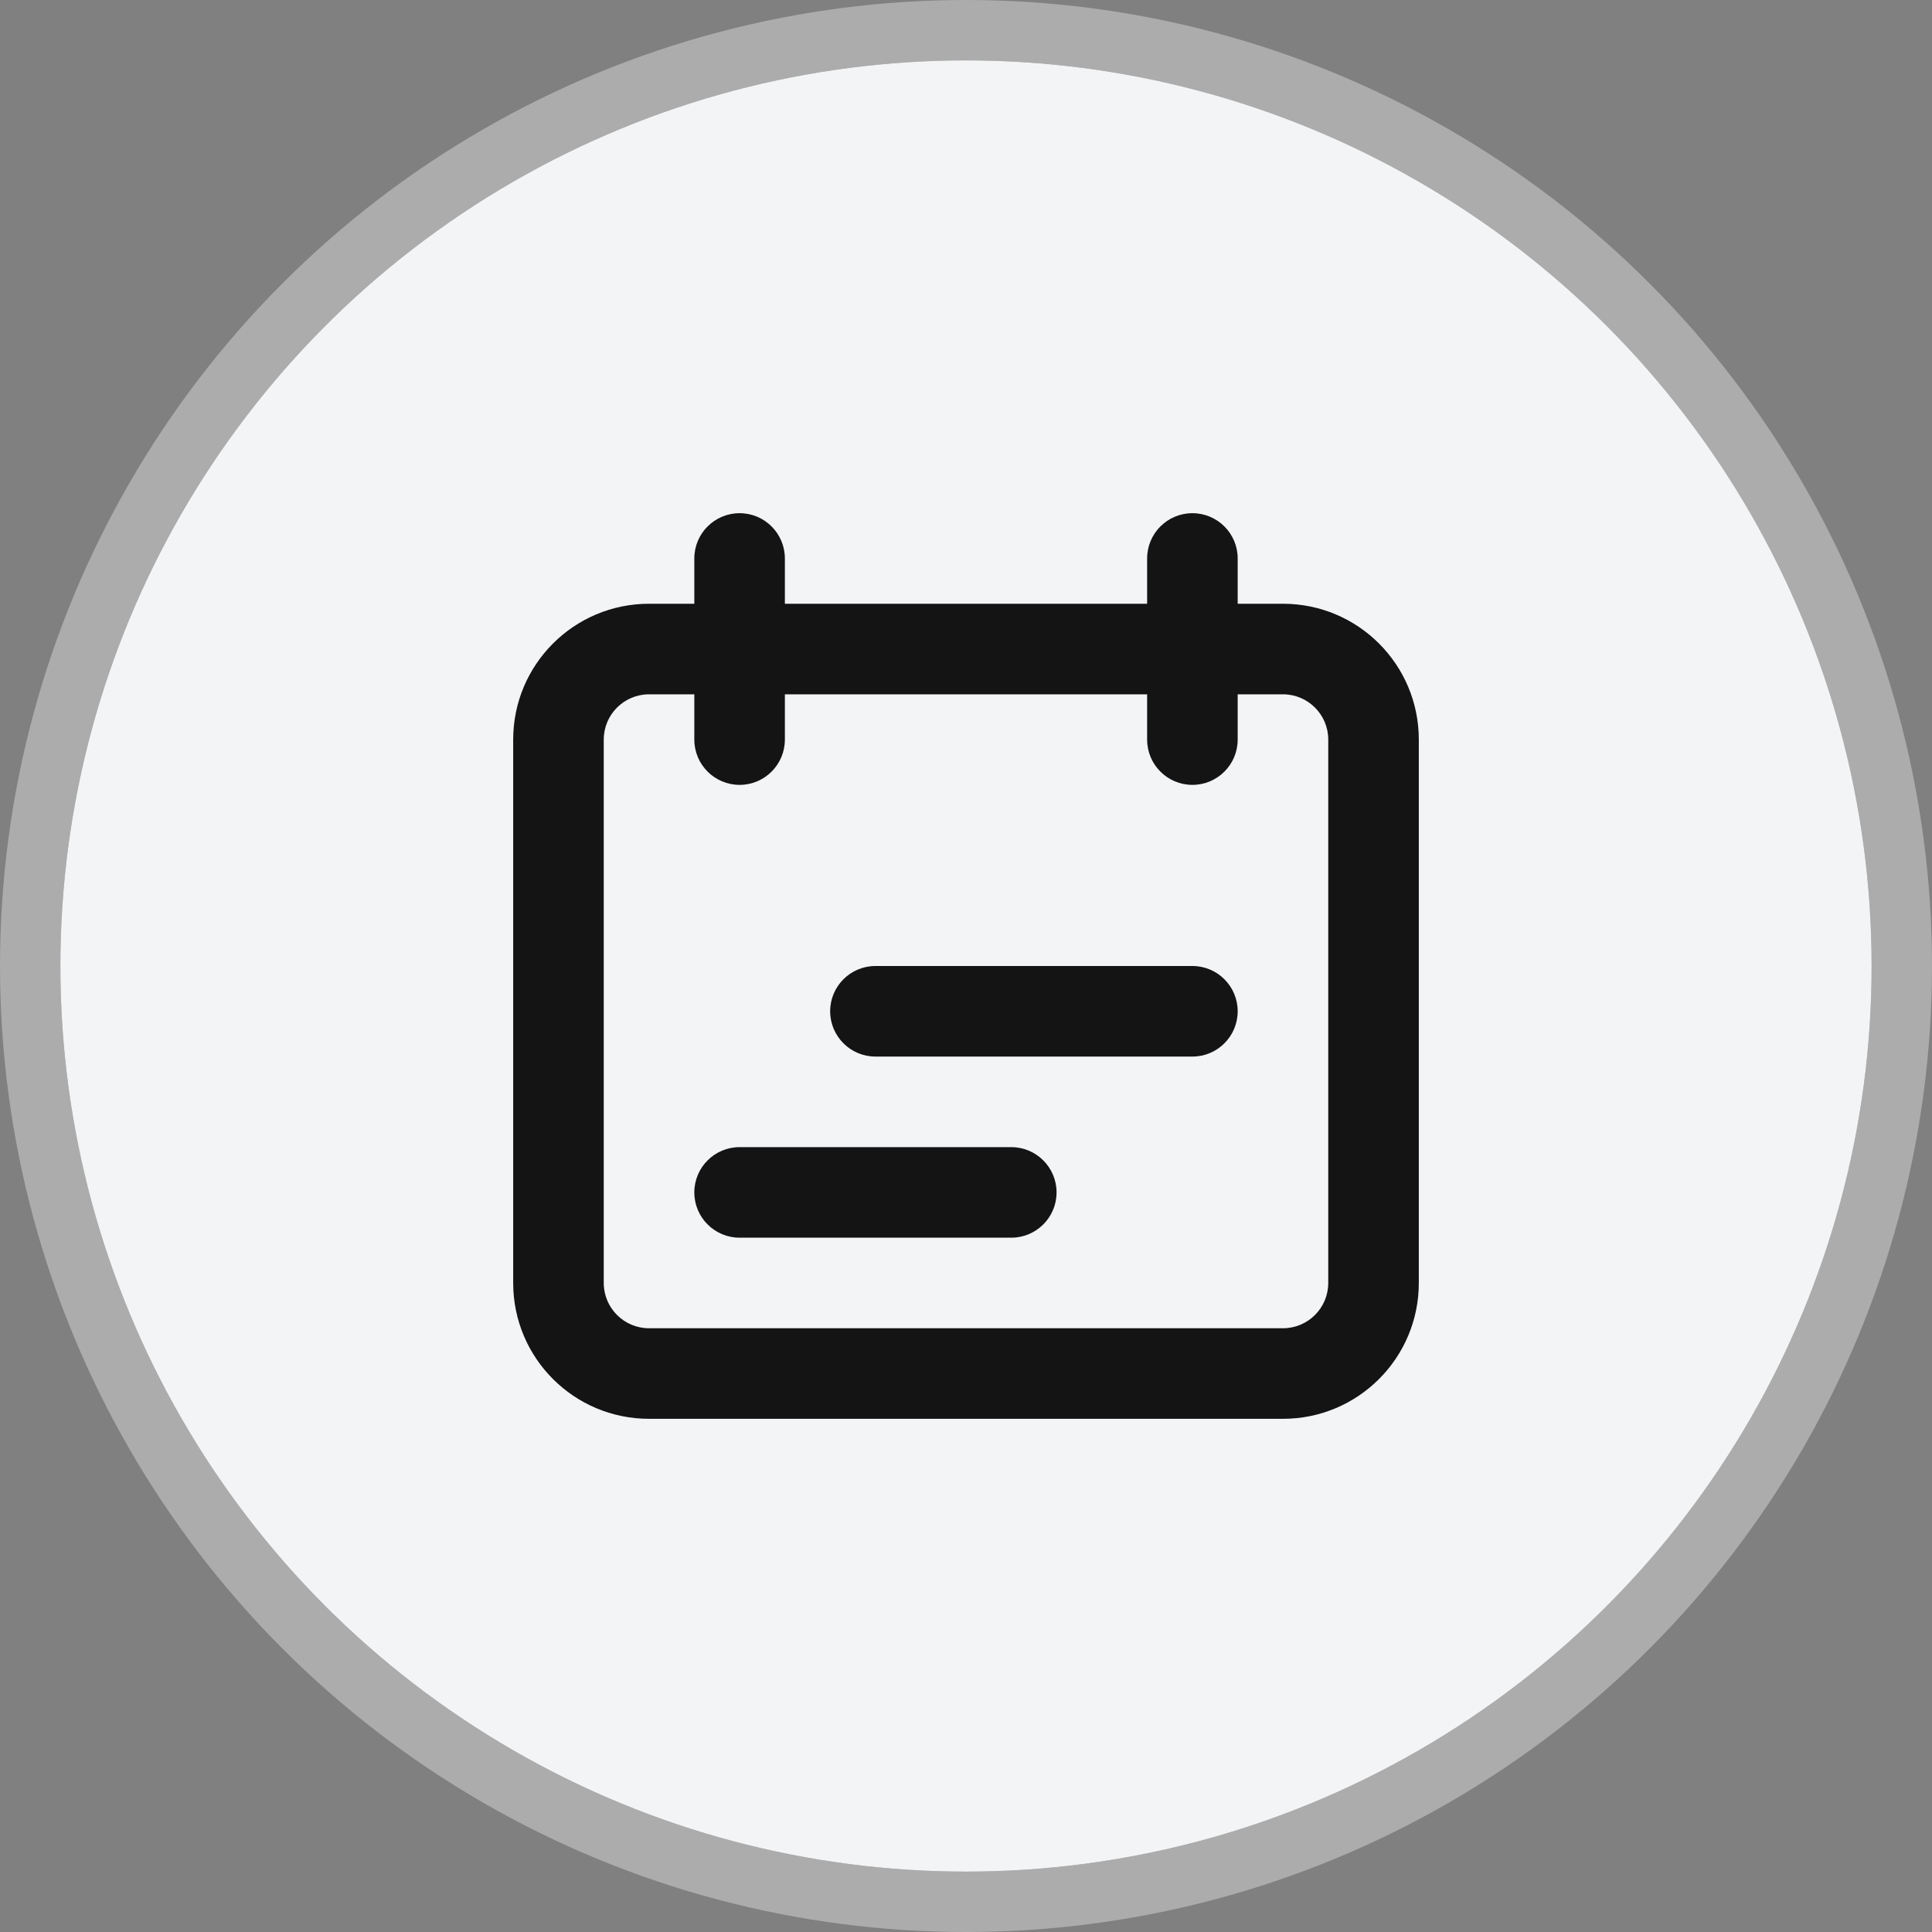
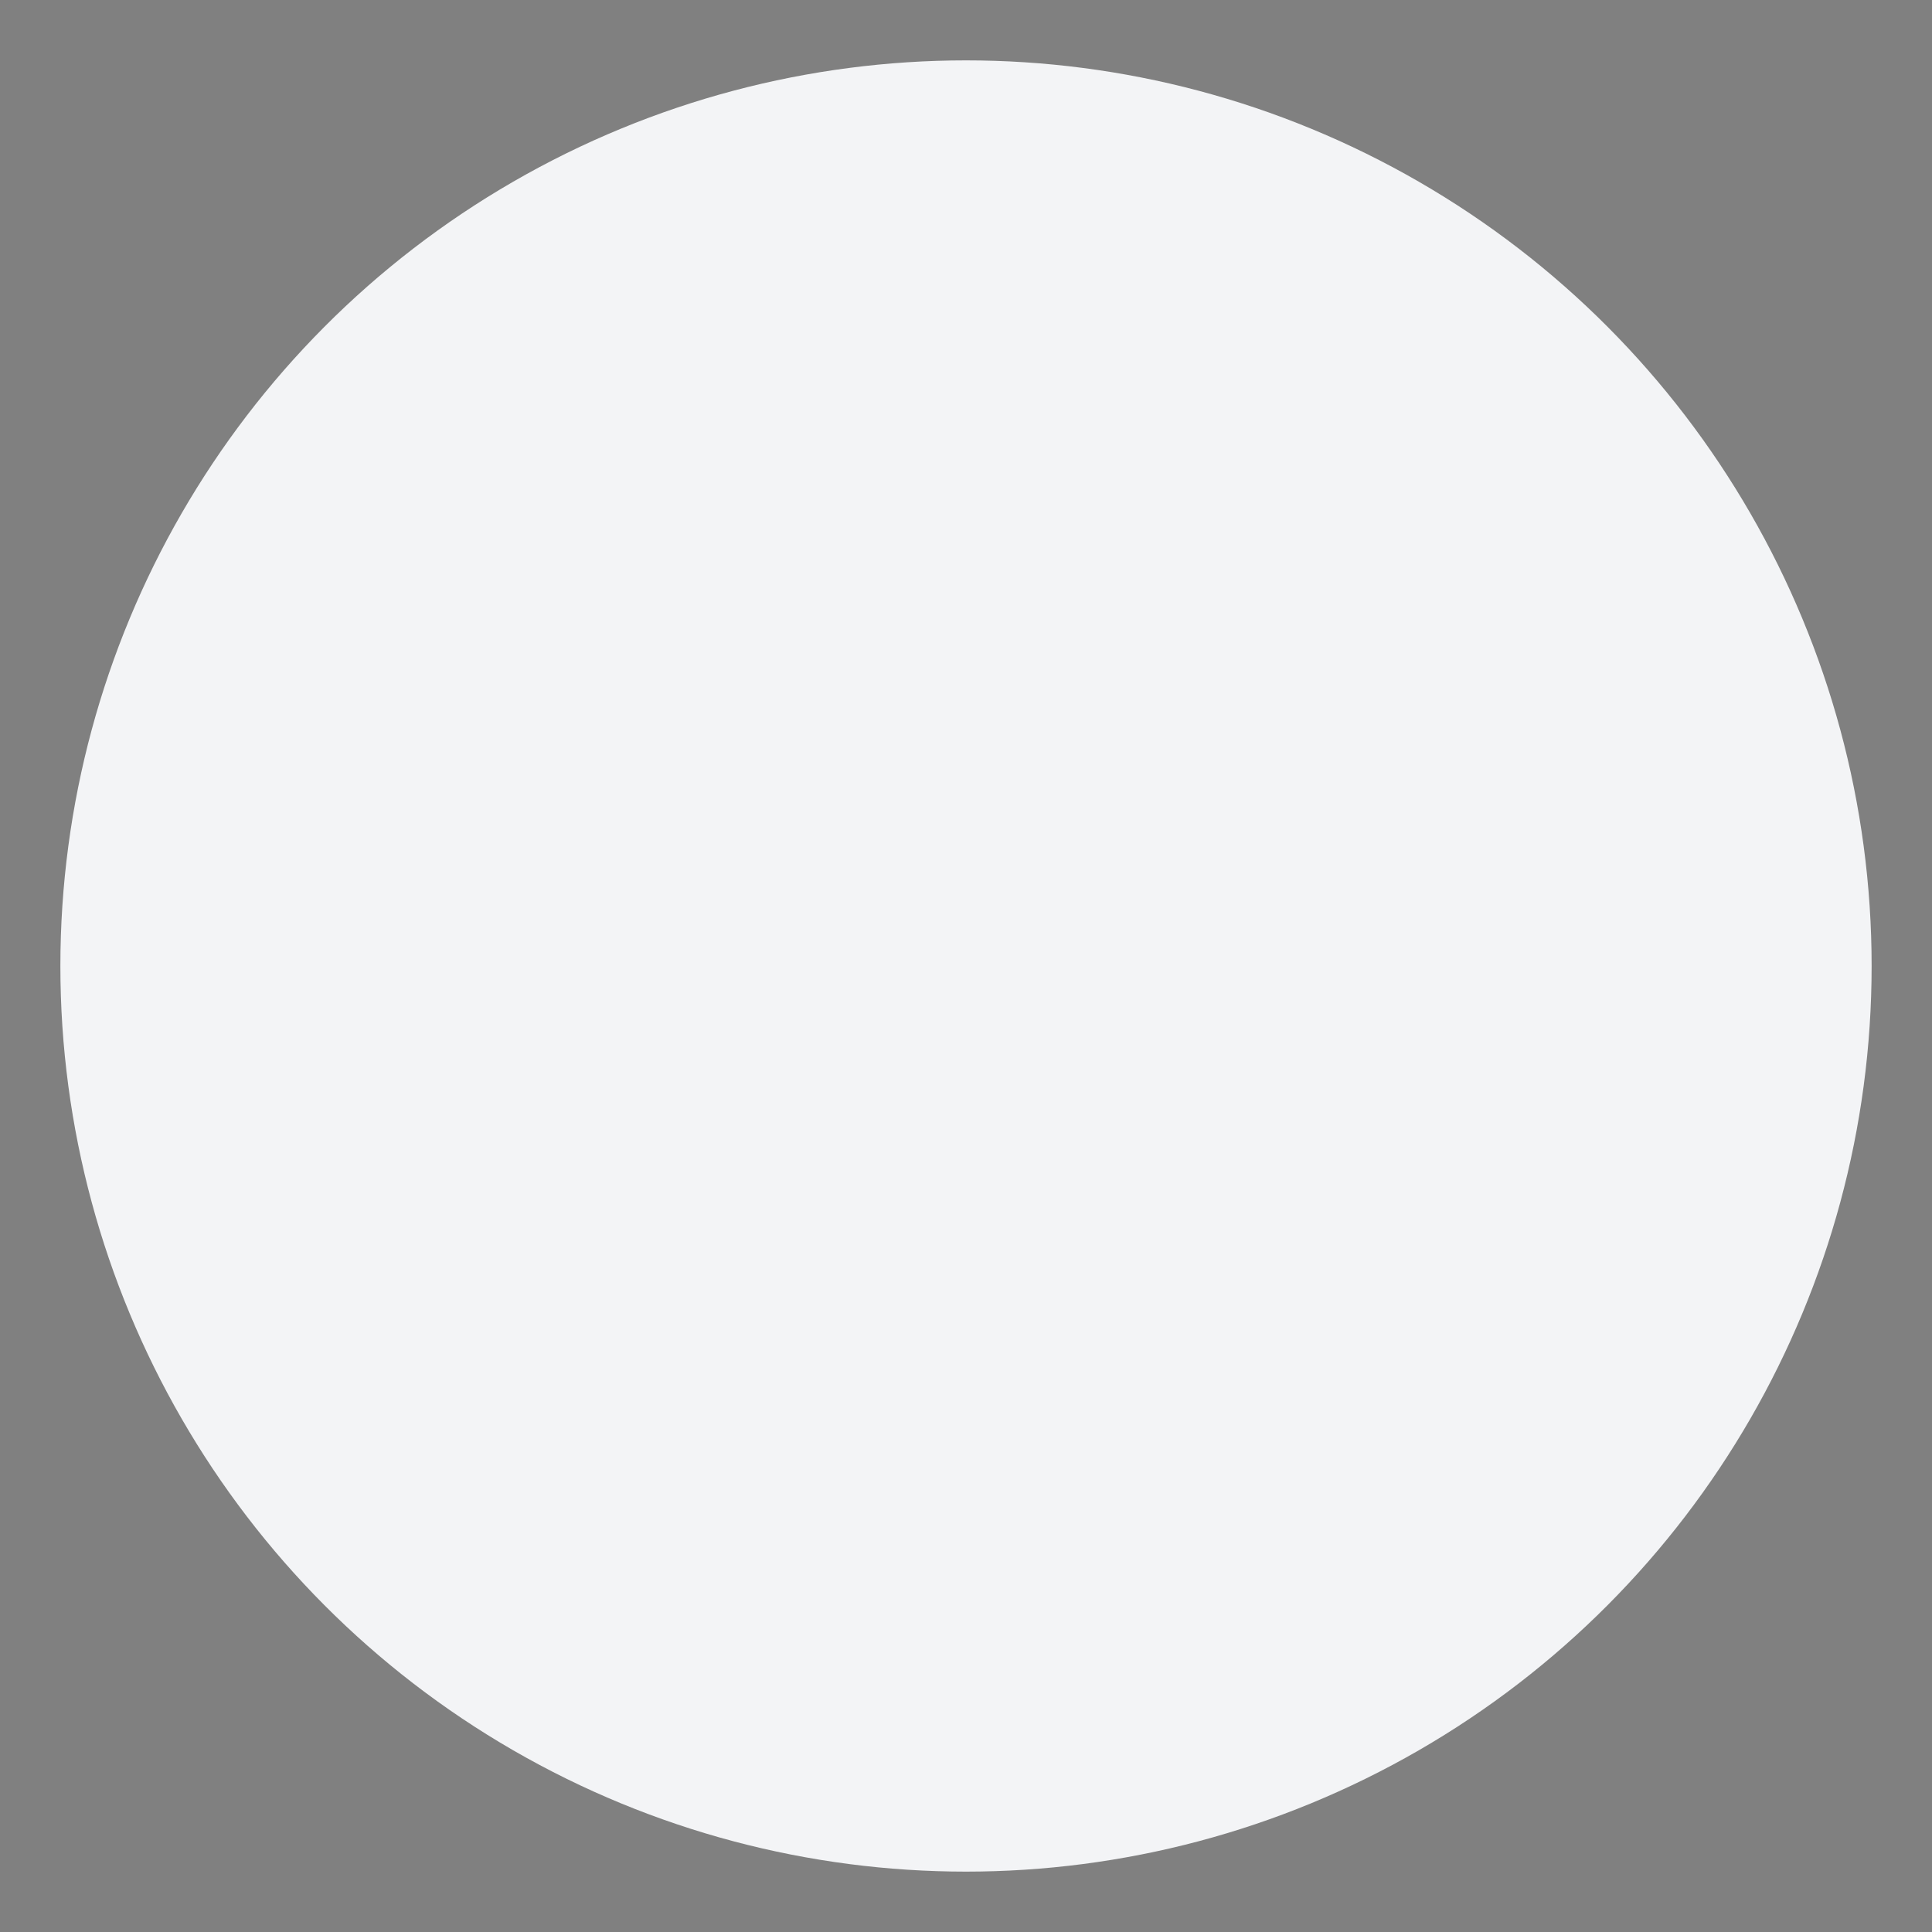
<svg xmlns="http://www.w3.org/2000/svg" width="32" height="32" viewBox="0 0 32 32" fill="none">
  <rect x="0" y="0" width="32" height="32" fill="#808080" stroke="none" />
  <circle cx="16" cy="16" r="15" fill="#F3F4F6" />
-   <circle cx="16" cy="16" r="15.5" stroke="#D8D8D8" stroke-opacity="0.5" />
-   <path fill-rule="evenodd" clip-rule="evenodd" d="M21.25 11.5H10.75C10.336 11.5 10 11.836 10 12.25V21.25C10 21.664 10.336 22 10.75 22H21.25C21.664 22 22 21.664 22 21.25V12.25C22 11.836 21.664 11.5 21.25 11.5ZM10.75 10C9.507 10 8.5 11.007 8.5 12.25V21.25C8.5 22.493 9.507 23.5 10.75 23.5H21.25C22.493 23.5 23.5 22.493 23.5 21.25V12.25C23.5 11.007 22.493 10 21.25 10H10.75Z" fill="#141415" />
-   <path fill-rule="evenodd" clip-rule="evenodd" d="M14.5 16C14.086 16 13.75 16.336 13.75 16.75C13.75 17.164 14.086 17.5 14.5 17.5H19.75C20.164 17.5 20.5 17.164 20.5 16.75C20.5 16.336 20.164 16 19.75 16H14.5ZM12.25 19C11.836 19 11.5 19.336 11.5 19.75C11.5 20.164 11.836 20.5 12.25 20.5H16.75C17.164 20.5 17.5 20.164 17.5 19.75C17.5 19.336 17.164 19 16.75 19H12.25Z" fill="#141415" />
-   <path fill-rule="evenodd" clip-rule="evenodd" d="M12.25 8.5C11.836 8.5 11.5 8.836 11.5 9.25V12.25C11.5 12.664 11.836 13 12.25 13C12.664 13 13 12.664 13 12.25V9.25C13 8.836 12.664 8.5 12.25 8.5ZM19.75 8.5C19.336 8.5 19 8.836 19 9.25V12.25C19 12.664 19.336 13 19.75 13C20.164 13 20.5 12.664 20.5 12.25V9.25C20.5 8.836 20.164 8.5 19.75 8.5Z" fill="#141415" />
</svg>